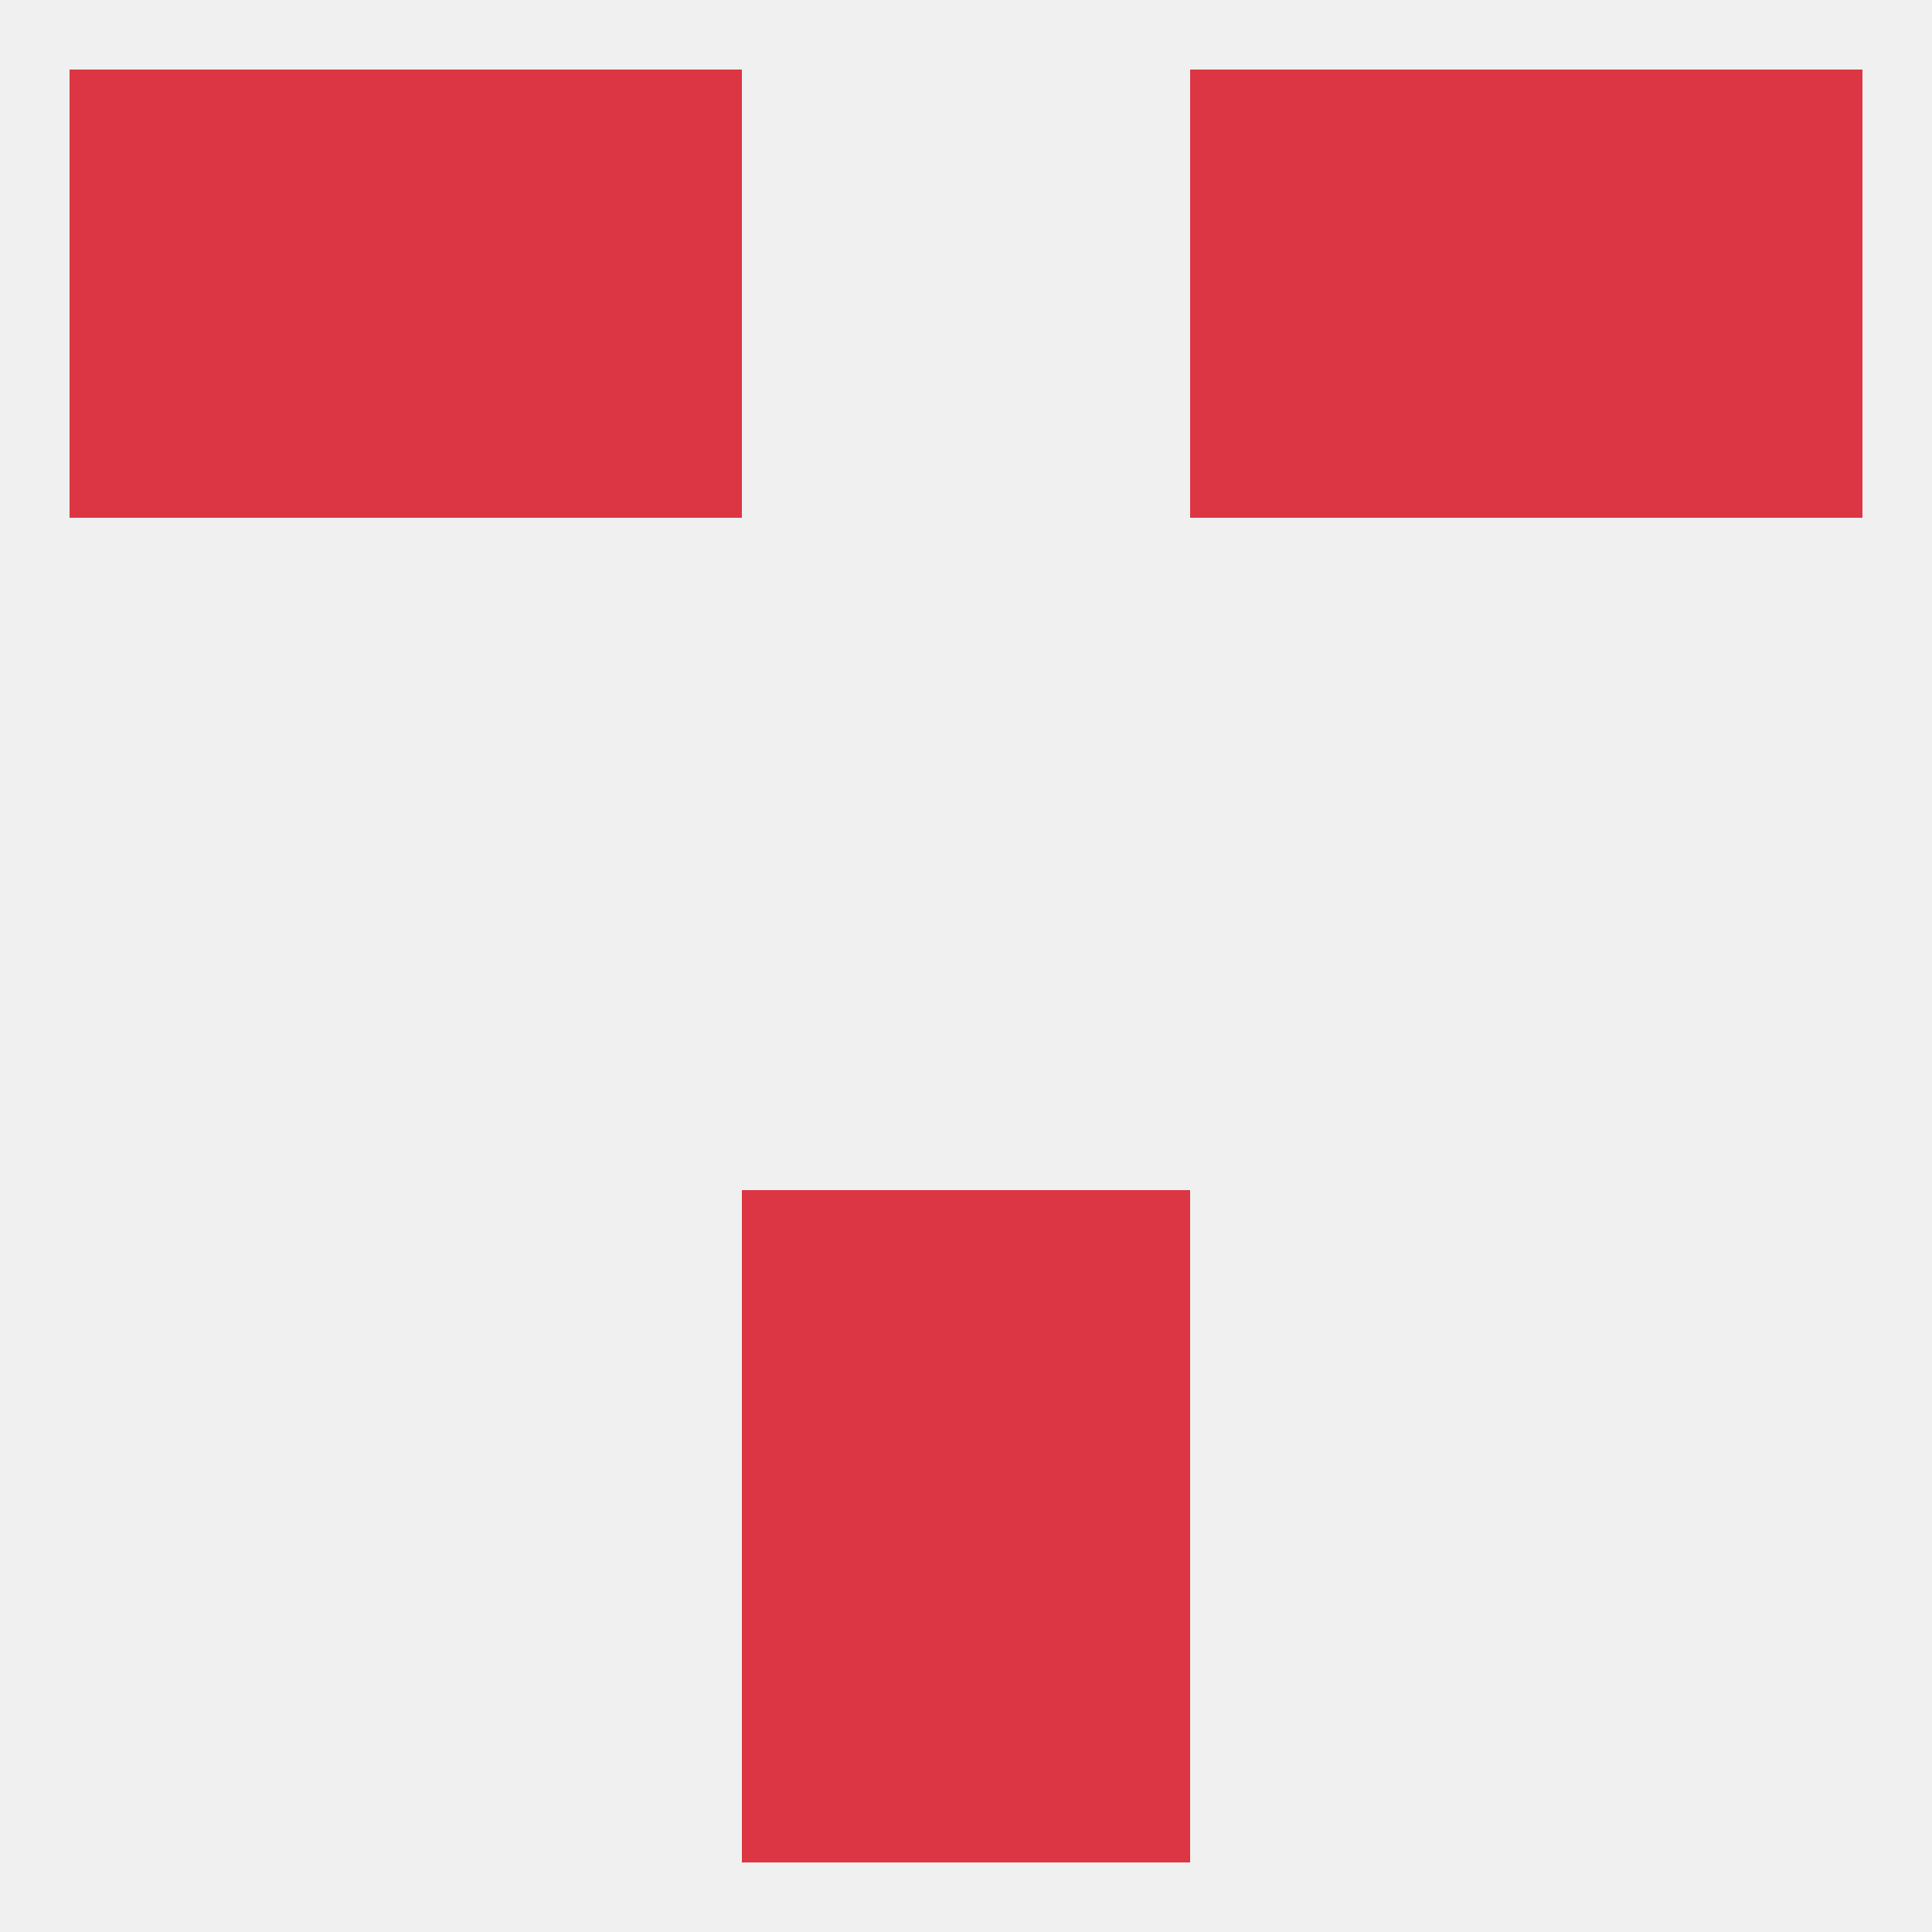
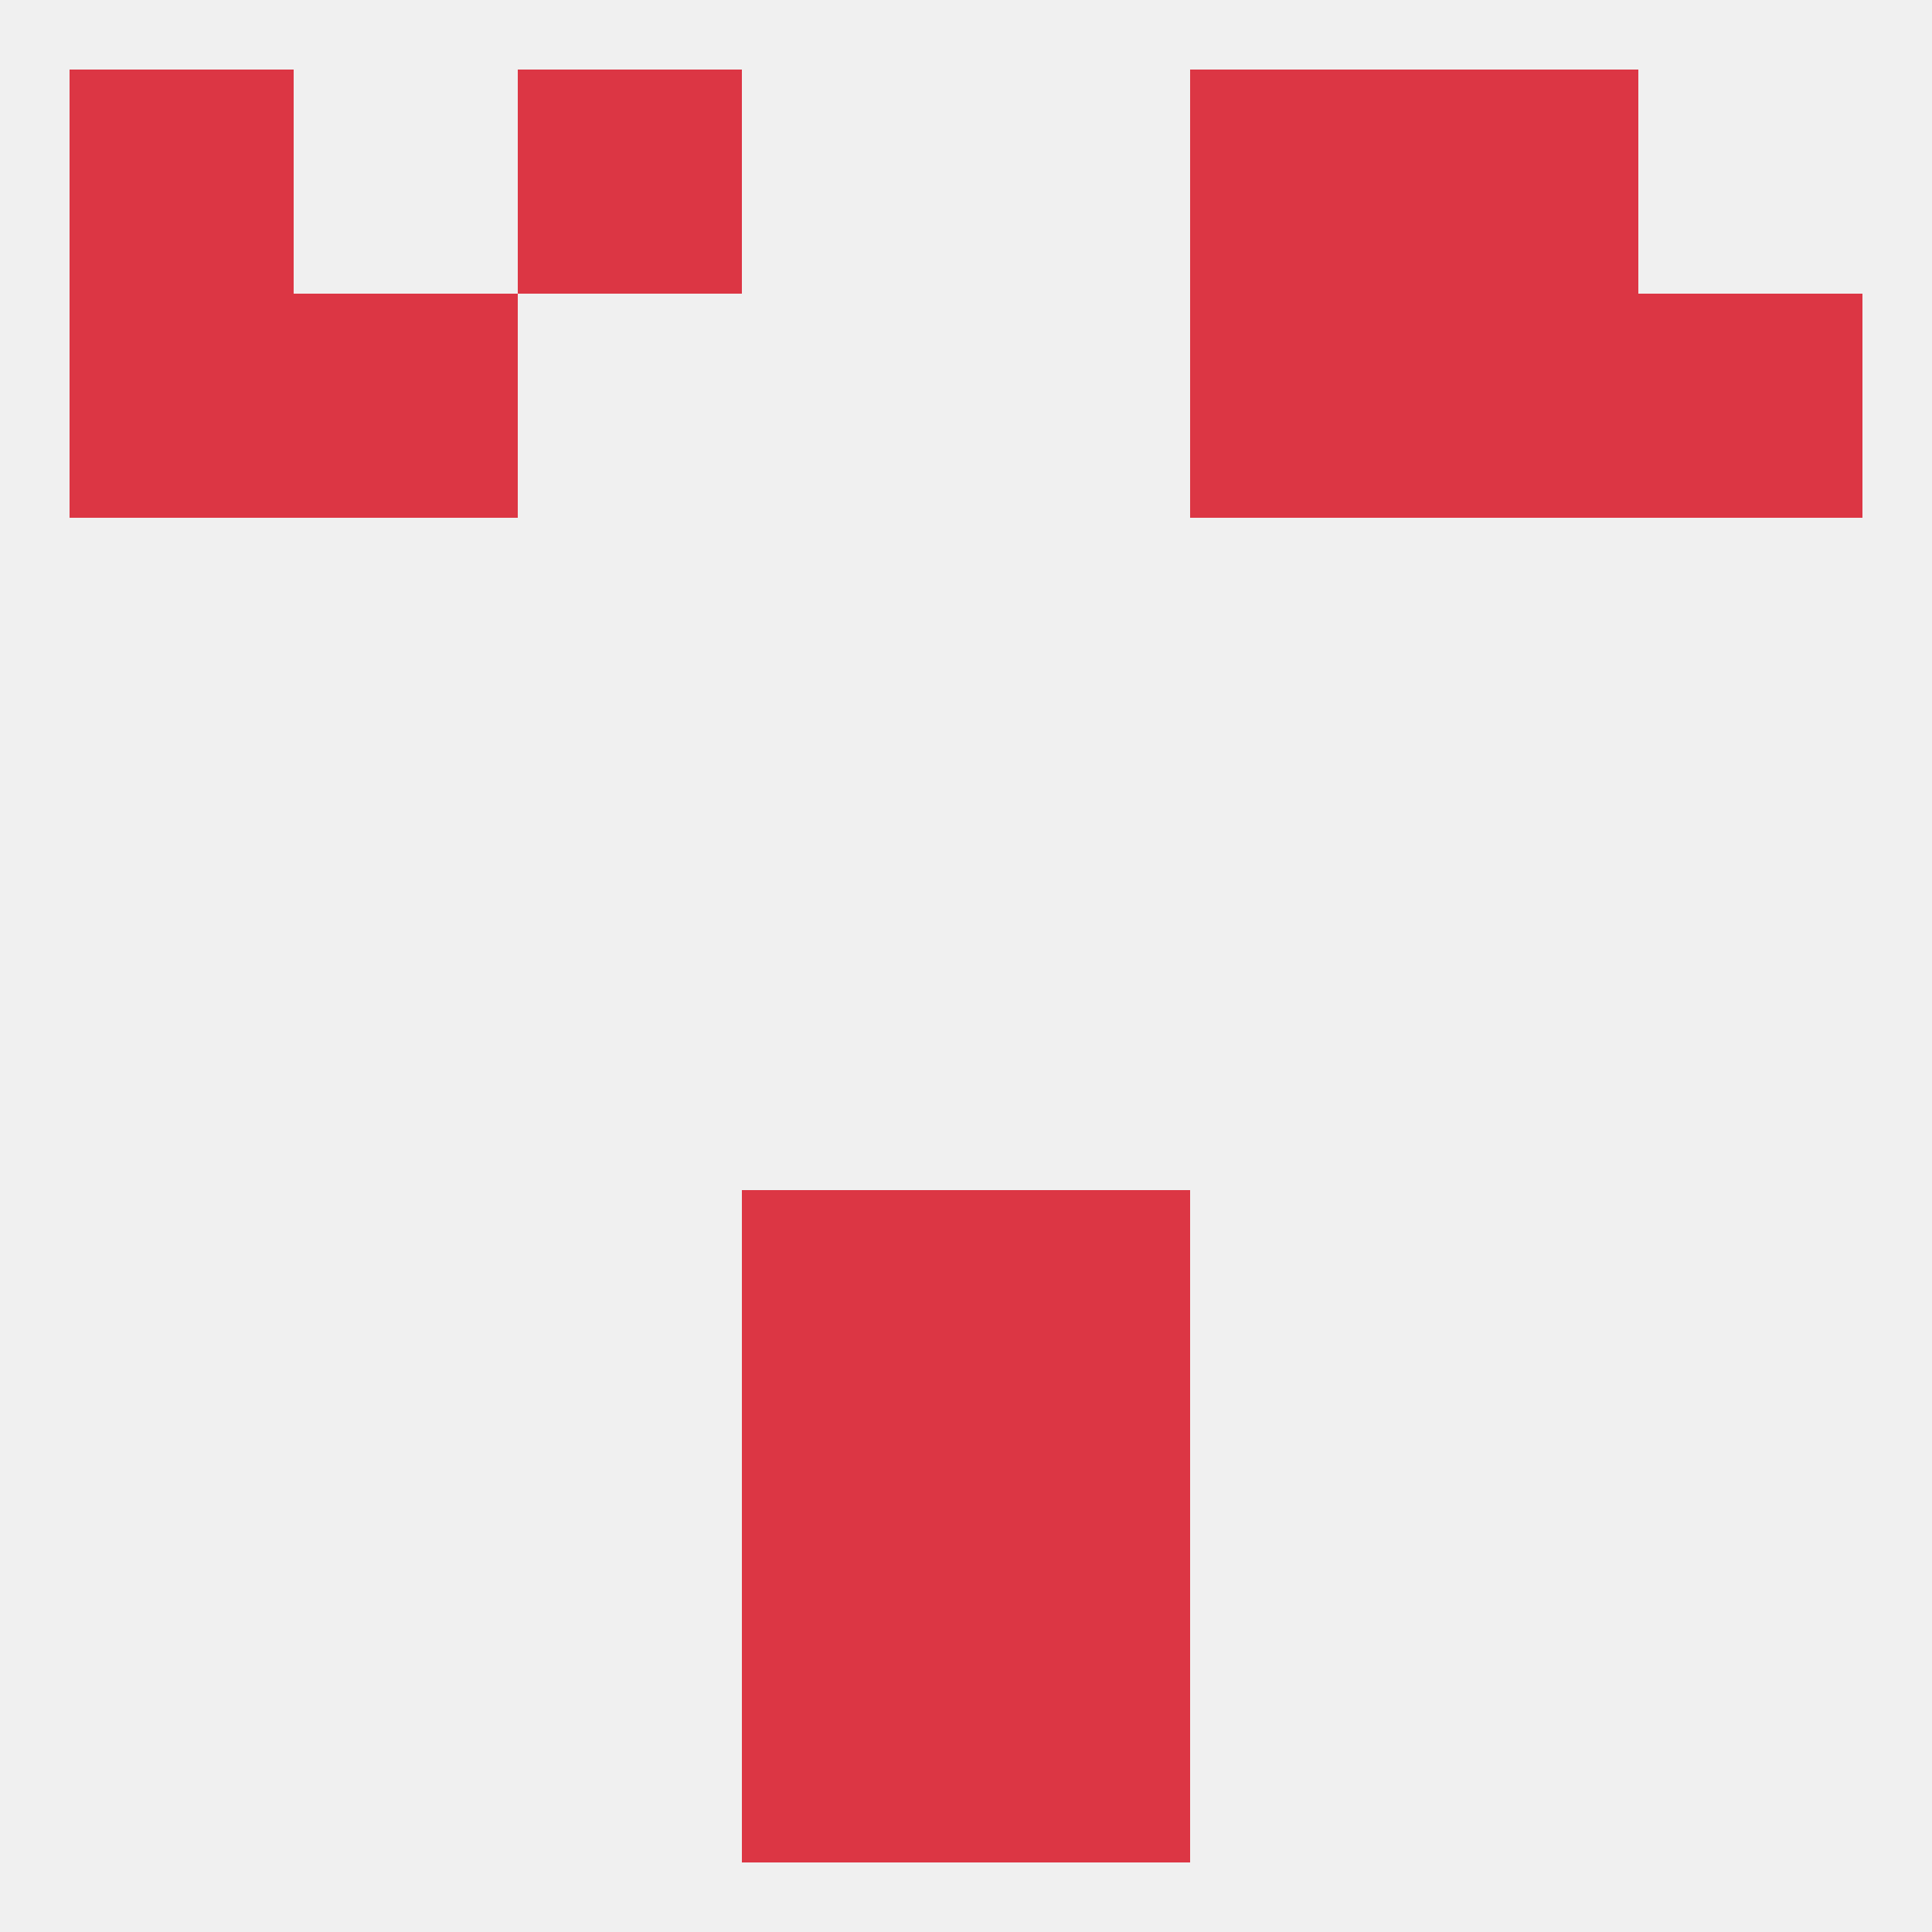
<svg xmlns="http://www.w3.org/2000/svg" version="1.1" baseprofile="full" width="250" height="250" viewBox="0 0 250 250">
  <rect width="100%" height="100%" fill="rgba(240,240,240,255)" />
  <rect x="96" y="183" width="29" height="29" fill="rgba(220,54,68,255)" />
  <rect x="125" y="183" width="29" height="29" fill="rgba(220,54,68,255)" />
  <rect x="96" y="212" width="29" height="29" fill="rgba(220,54,68,255)" />
  <rect x="125" y="212" width="29" height="29" fill="rgba(220,54,68,255)" />
  <rect x="183" y="9" width="29" height="29" fill="rgba(220,54,68,255)" />
  <rect x="67" y="9" width="29" height="29" fill="rgba(220,54,68,255)" />
  <rect x="154" y="9" width="29" height="29" fill="rgba(220,54,68,255)" />
  <rect x="9" y="9" width="29" height="29" fill="rgba(220,54,68,255)" />
-   <rect x="212" y="9" width="29" height="29" fill="rgba(220,54,68,255)" />
-   <rect x="38" y="9" width="29" height="29" fill="rgba(220,54,68,255)" />
  <rect x="154" y="38" width="29" height="29" fill="rgba(220,54,68,255)" />
  <rect x="9" y="38" width="29" height="29" fill="rgba(220,54,68,255)" />
  <rect x="212" y="38" width="29" height="29" fill="rgba(220,54,68,255)" />
  <rect x="38" y="38" width="29" height="29" fill="rgba(220,54,68,255)" />
  <rect x="183" y="38" width="29" height="29" fill="rgba(220,54,68,255)" />
-   <rect x="67" y="38" width="29" height="29" fill="rgba(220,54,68,255)" />
  <rect x="96" y="154" width="29" height="29" fill="rgba(220,54,68,255)" />
  <rect x="125" y="154" width="29" height="29" fill="rgba(220,54,68,255)" />
</svg>